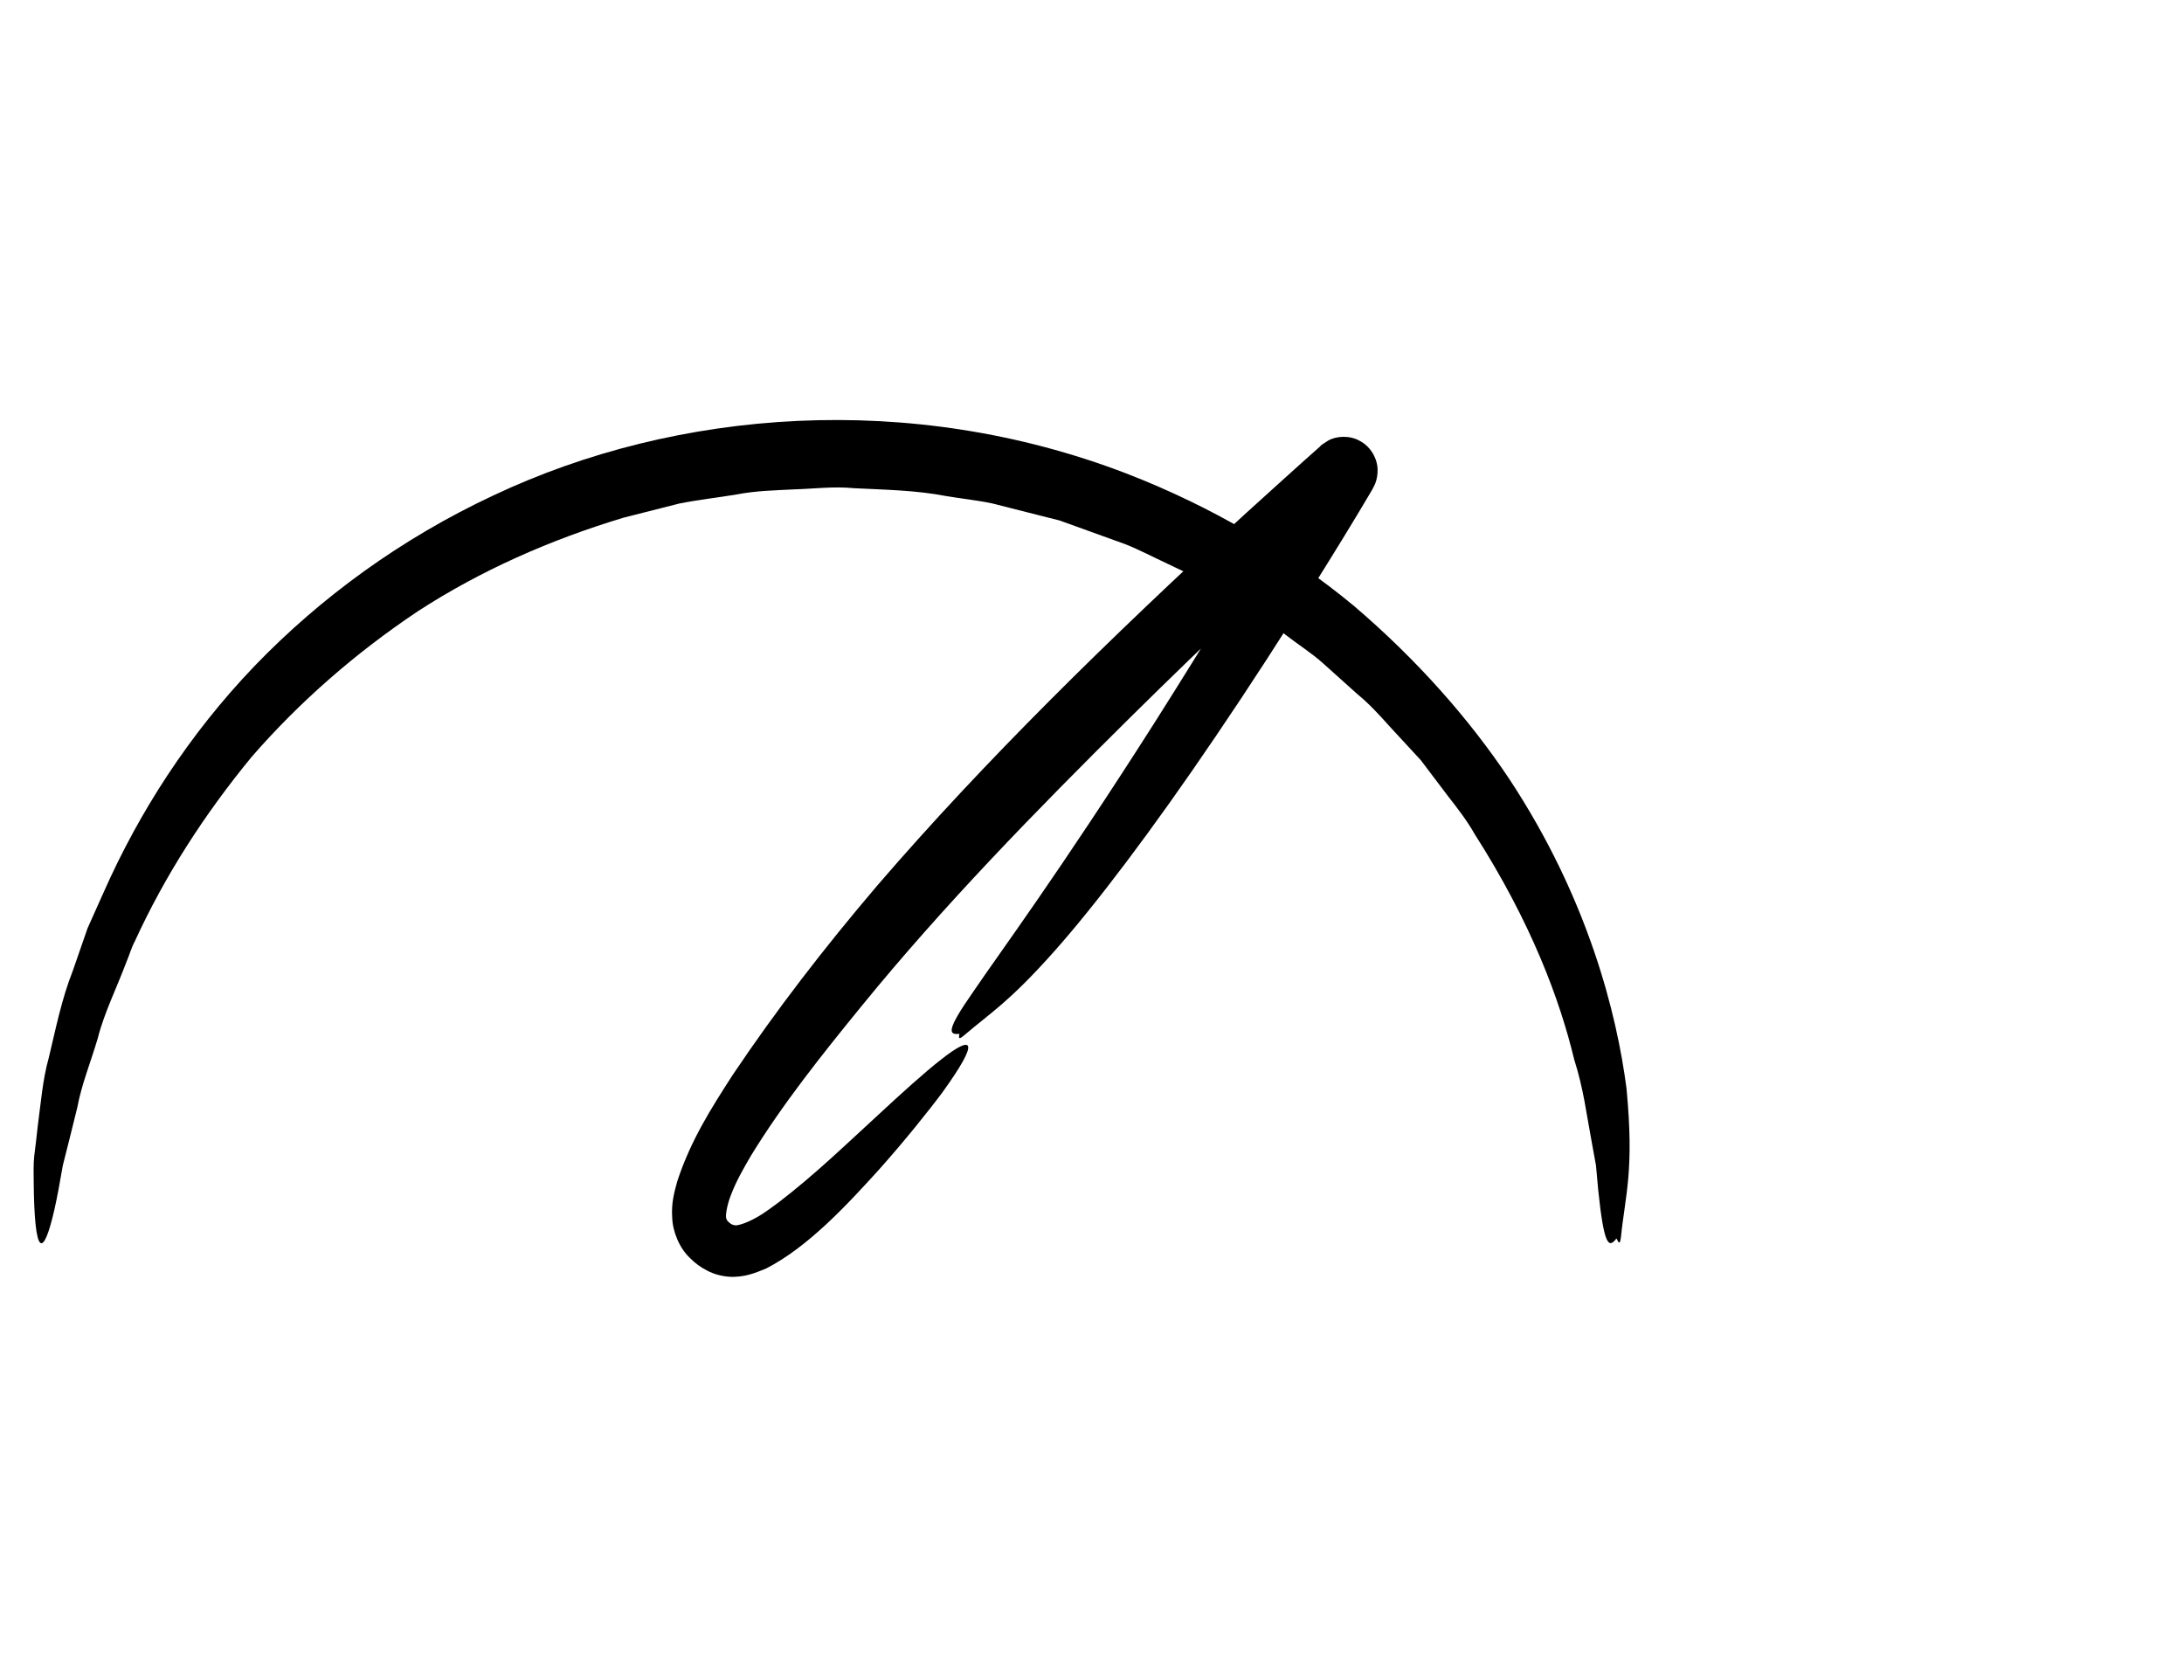
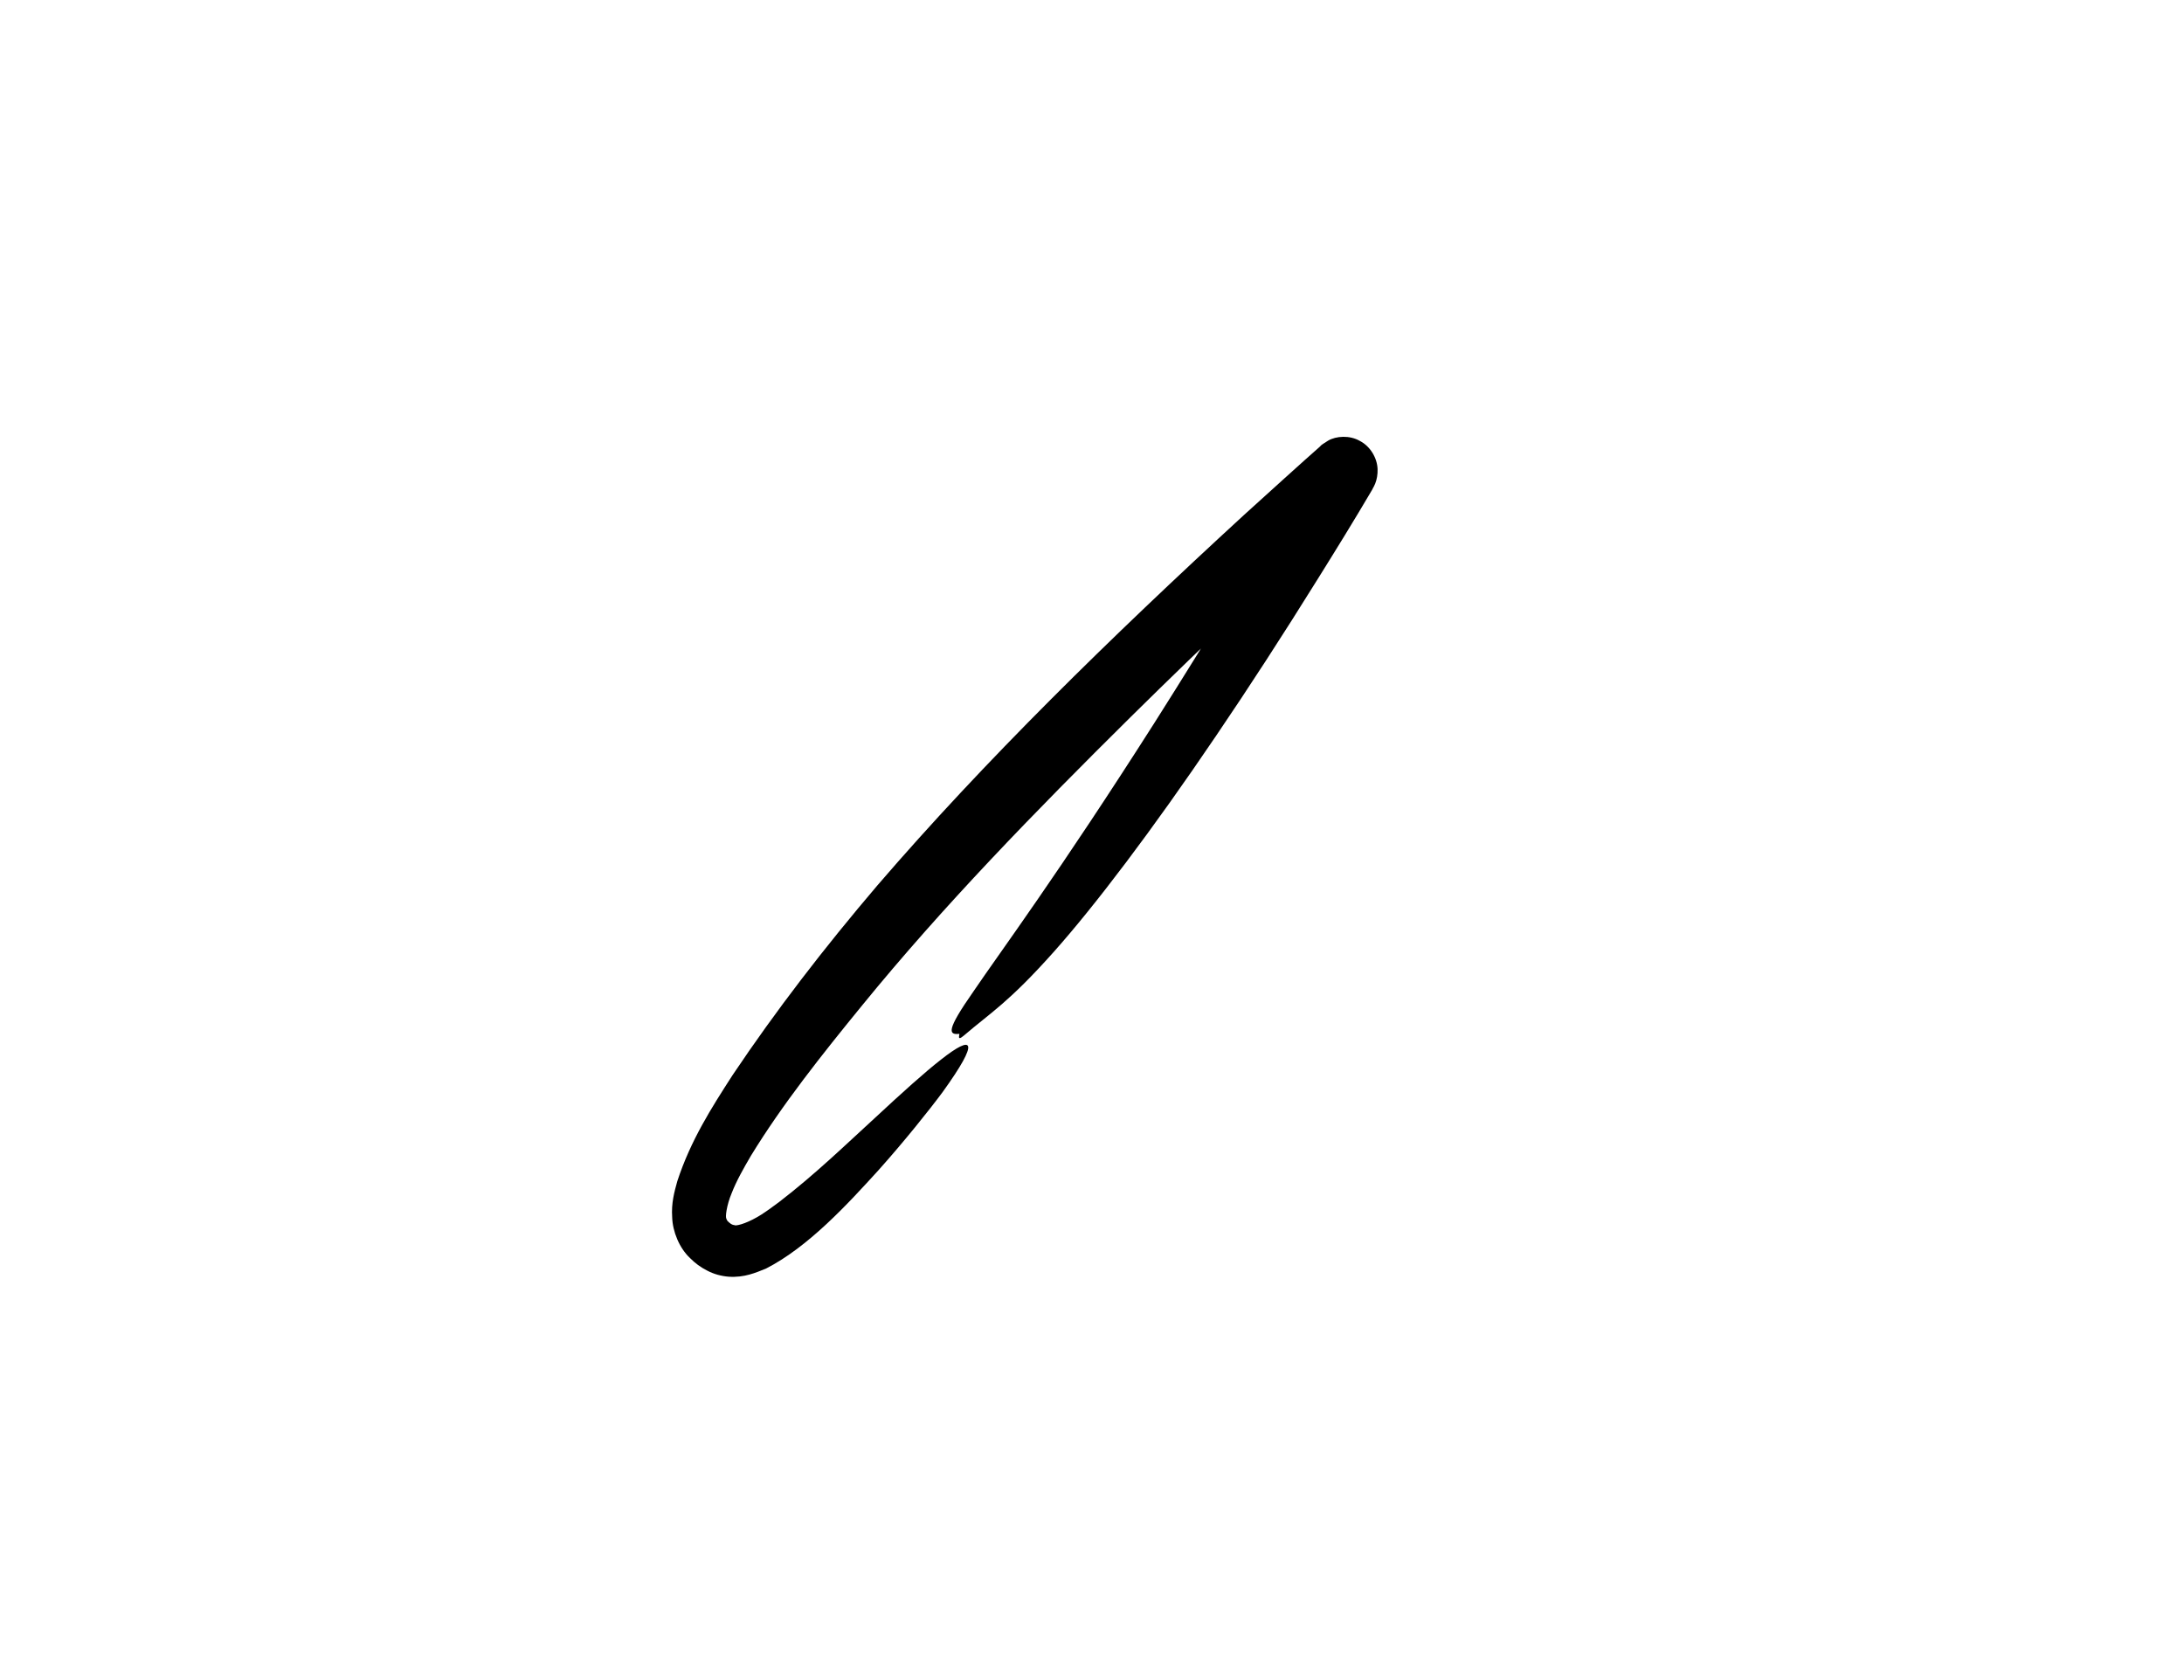
<svg xmlns="http://www.w3.org/2000/svg" width="130" height="100" viewBox="0 0 130 100" fill="none">
-   <path d="M96.218 73.714C95.761 74.312 95.48 74.195 95.129 70.806C95.093 70.384 95.046 69.903 95 69.375C94.906 68.847 94.801 68.273 94.683 67.628C94.438 66.349 94.262 64.813 93.7 63.054C92.845 59.501 91.146 54.915 87.773 49.638C87.328 48.852 86.778 48.137 86.216 47.422L84.576 45.252L82.725 43.247C82.116 42.566 81.507 41.898 80.793 41.312L78.755 39.482C78.076 38.872 77.291 38.38 76.565 37.817C75.136 36.668 73.519 35.765 71.938 34.815C71.165 34.299 70.31 33.959 69.479 33.548C68.647 33.161 67.827 32.727 66.972 32.387L64.372 31.449L63.072 30.98L61.725 30.64L59.043 29.96C58.141 29.772 57.216 29.678 56.314 29.526C54.499 29.174 52.648 29.151 50.809 29.057C49.638 28.939 48.467 29.092 47.307 29.127C46.148 29.186 44.977 29.209 43.841 29.432C42.705 29.62 41.557 29.749 40.432 29.971C39.32 30.253 38.219 30.534 37.106 30.816C32.749 32.129 28.603 33.959 24.867 36.386C21.166 38.861 17.828 41.769 14.958 45.076C12.182 48.454 9.817 52.112 8.025 56.029C7.814 56.416 7.685 56.897 7.533 57.237C6.935 58.832 6.198 60.298 5.823 61.788C5.389 63.253 4.839 64.602 4.605 65.904C4.289 67.194 3.996 68.355 3.738 69.375C3.562 70.407 3.398 71.298 3.234 72.014C2.579 74.875 2.04 74.945 2.005 70.231C2.005 69.832 1.981 69.34 2.04 68.789C2.11 68.249 2.18 67.639 2.251 66.994C2.426 65.716 2.532 64.274 2.906 62.949C3.293 61.354 3.656 59.489 4.335 57.777C4.64 56.909 4.933 56.053 5.214 55.244C5.565 54.458 5.893 53.731 6.186 53.074C8.282 48.348 11.246 43.716 15.158 39.635C19.069 35.577 23.871 32.059 29.364 29.491C40.304 24.319 54.229 23.263 67.031 28.177C72.137 30.147 76.74 32.88 80.57 36.046C84.353 39.271 87.457 42.801 89.823 46.343C94.543 53.485 96.241 60.368 96.815 64.778C97.284 69.703 96.745 71.076 96.487 73.62C96.405 74.312 96.265 73.726 96.218 73.726V73.714Z" fill="black" />
  <path d="M57.138 61.533C56.448 61.616 56.296 61.368 57.945 59.009C59.56 56.627 62.964 52.063 68.744 42.982C70.405 40.364 72.043 37.71 73.681 35.021C74.488 33.676 75.295 32.32 76.114 30.964L77.319 28.912L77.916 27.886L78.208 27.379L78.36 27.119L78.383 27.084C76.945 26.235 80.349 28.239 79.998 28.027H80.01C80.01 28.027 80.01 28.027 80.01 28.051L81.25 29.466L81.238 29.49L81.18 29.537C76.488 33.794 71.844 38.193 67.328 42.651C61.572 48.348 56.12 53.95 51.324 59.835C48.925 62.772 46.562 65.744 44.702 68.786C44.258 69.541 43.825 70.308 43.544 71.039C43.252 71.735 43.158 72.466 43.24 72.537C43.24 72.584 43.275 72.608 43.298 72.666C43.357 72.725 43.415 72.784 43.486 72.832C43.591 72.902 43.649 72.914 43.79 72.938C44.164 72.914 44.901 72.596 45.556 72.136C45.825 71.959 46.141 71.711 46.375 71.546C48.528 69.895 50.446 68.032 52.073 66.546C53.699 65.036 55.044 63.821 56.015 63.066C57.945 61.545 58.355 61.887 56.109 65.001C55.325 66.062 53.804 67.961 52.295 69.647C50.47 71.652 48.13 74.212 45.591 75.509C44.971 75.757 44.316 76.051 43.38 75.992C42.936 75.957 42.491 75.839 42.093 75.627C41.696 75.426 41.38 75.19 41.075 74.884C40.432 74.282 40.034 73.292 40.011 72.454C39.952 71.605 40.14 70.945 40.315 70.308C41.111 67.878 42.339 65.956 43.602 63.998C46.188 60.142 49.042 56.438 52.236 52.688C58.624 45.27 66.018 38.028 74.055 30.645C74.862 29.914 75.669 29.183 76.465 28.464C76.863 28.11 77.26 27.744 77.658 27.39L78.255 26.86L78.547 26.6L78.618 26.529C78.676 26.506 78.454 26.6 79.062 26.223C79.53 25.951 80.337 25.893 80.946 26.246C81.566 26.565 81.975 27.261 81.999 27.921C82.01 28.251 81.952 28.546 81.858 28.782C81.823 28.876 81.741 29.03 81.718 29.065L81.671 29.159C80.595 30.988 79.518 32.733 78.465 34.419C76.36 37.804 74.324 40.941 72.394 43.784C68.556 49.456 65.175 53.903 62.73 56.651C60.04 59.67 58.998 60.248 57.372 61.639C56.928 62.017 57.138 61.557 57.103 61.533H57.138Z" fill="black" />
</svg>